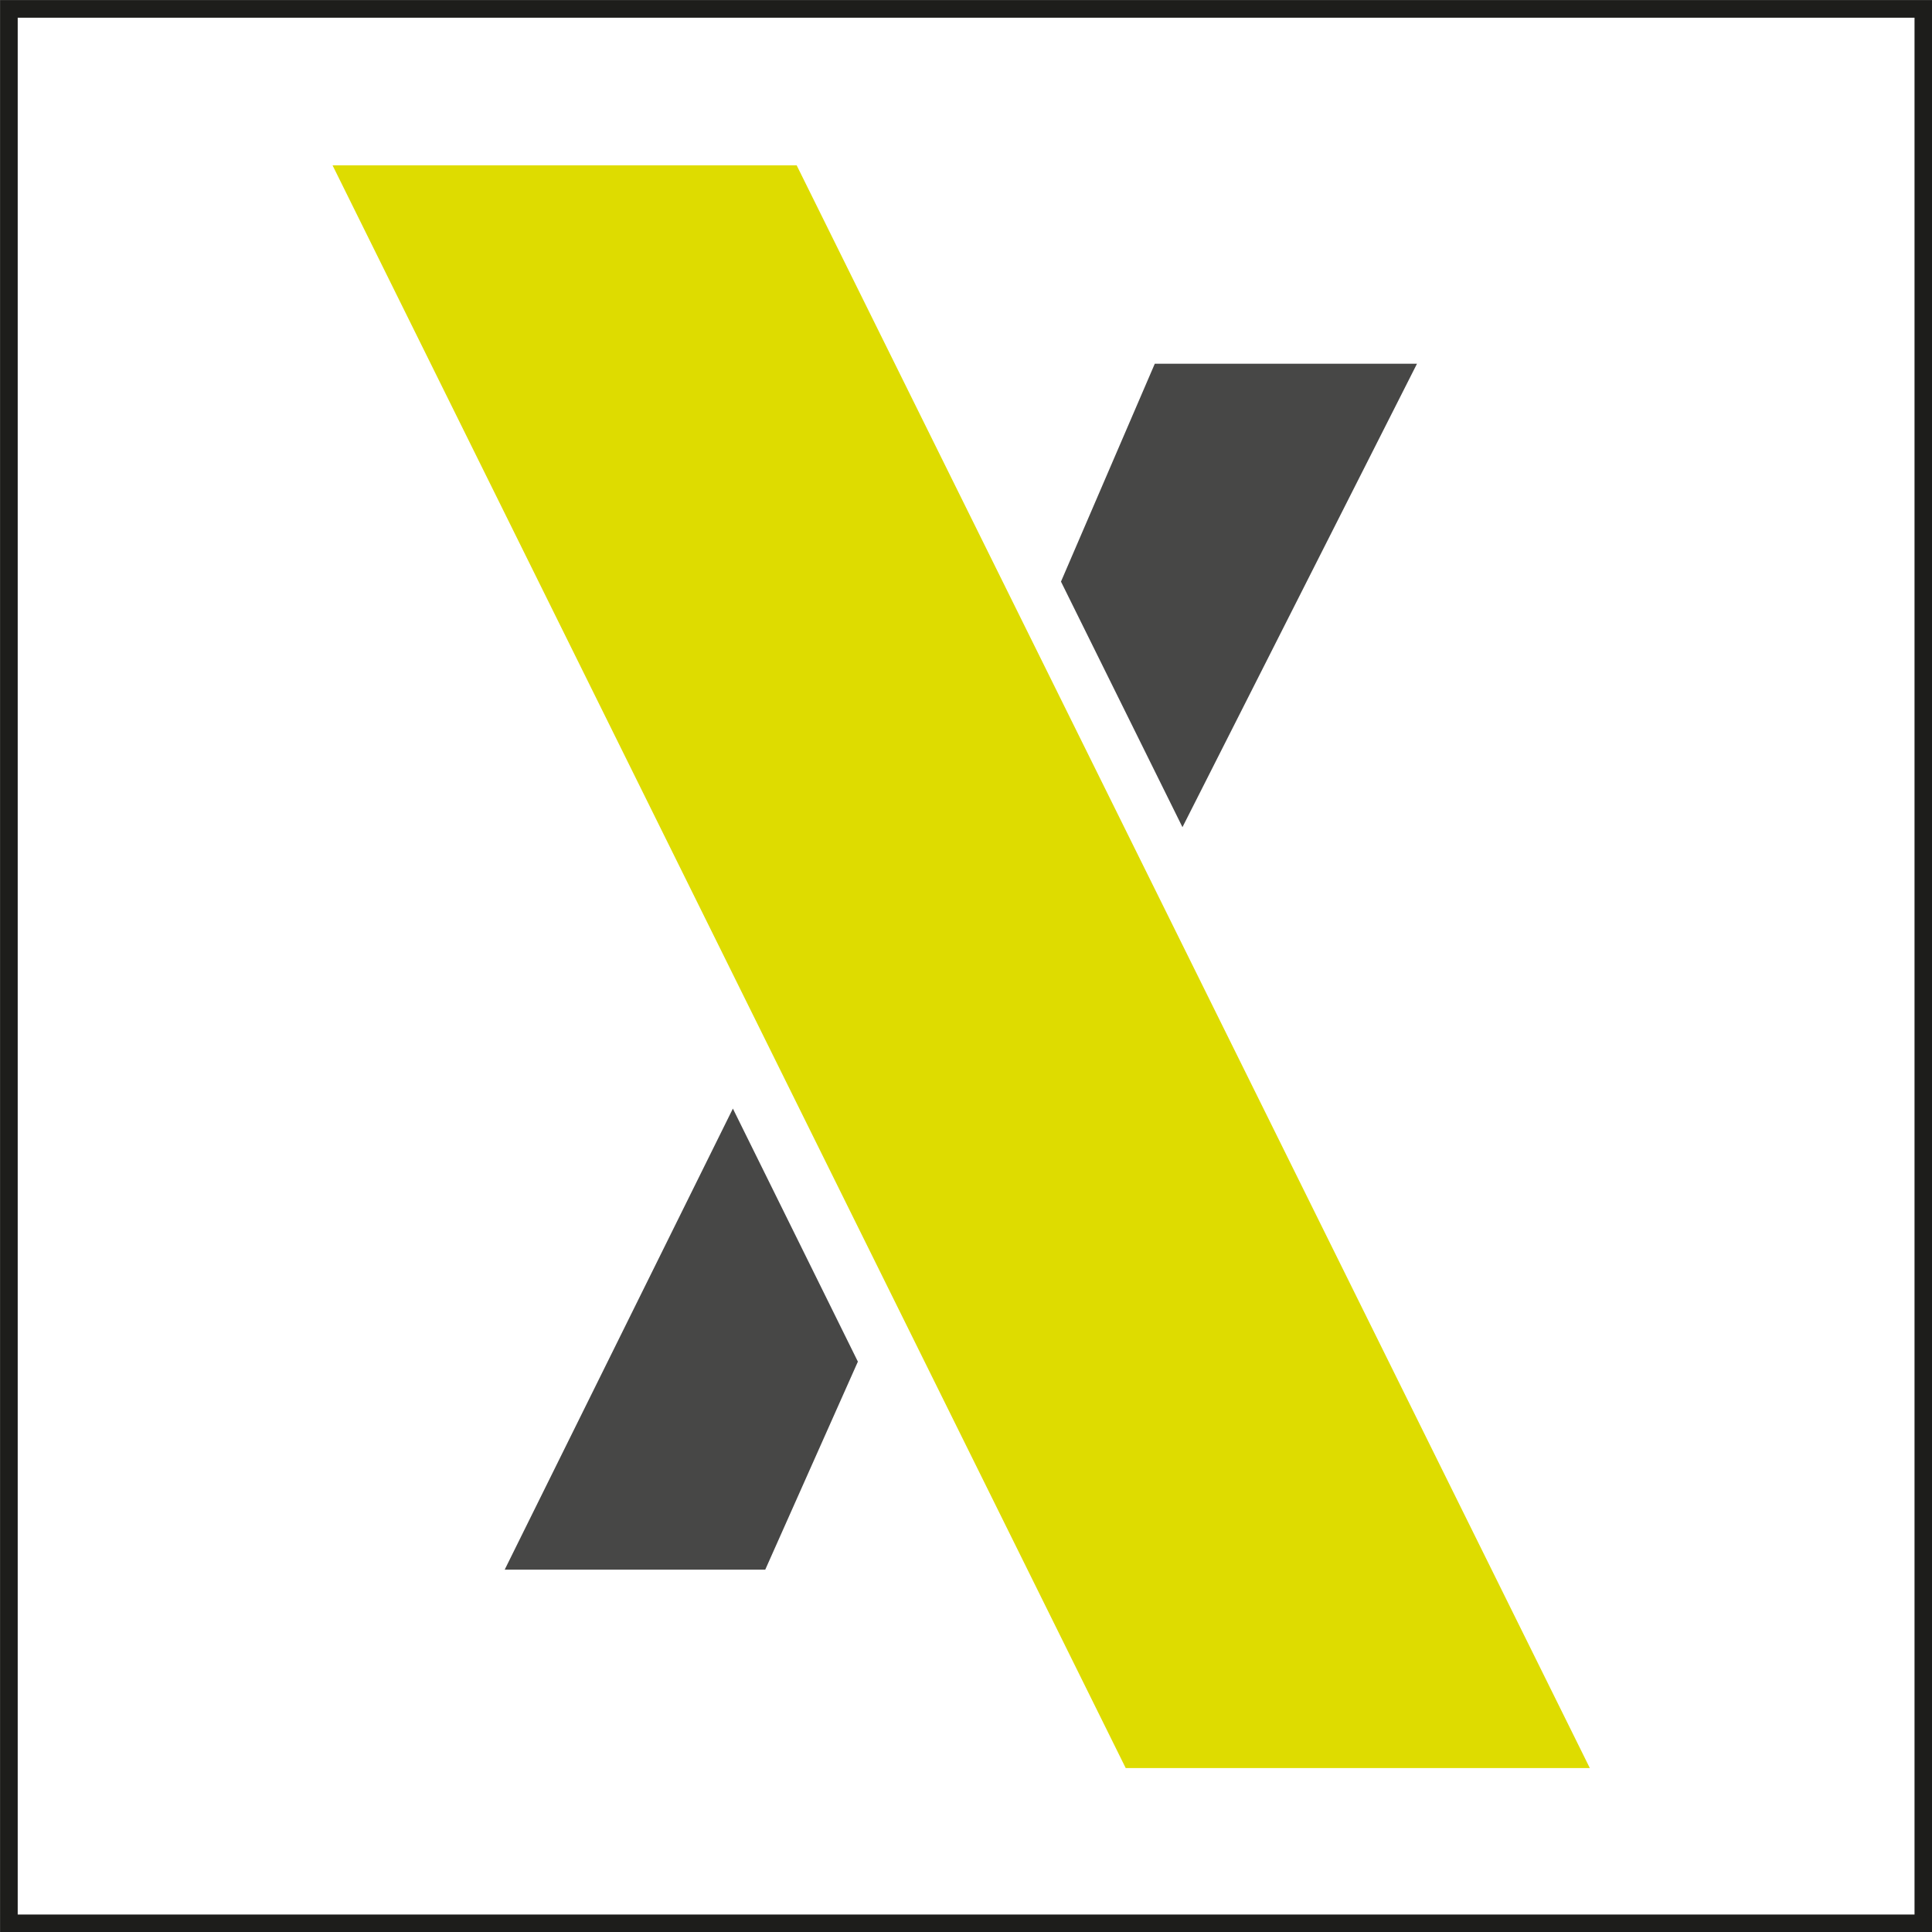
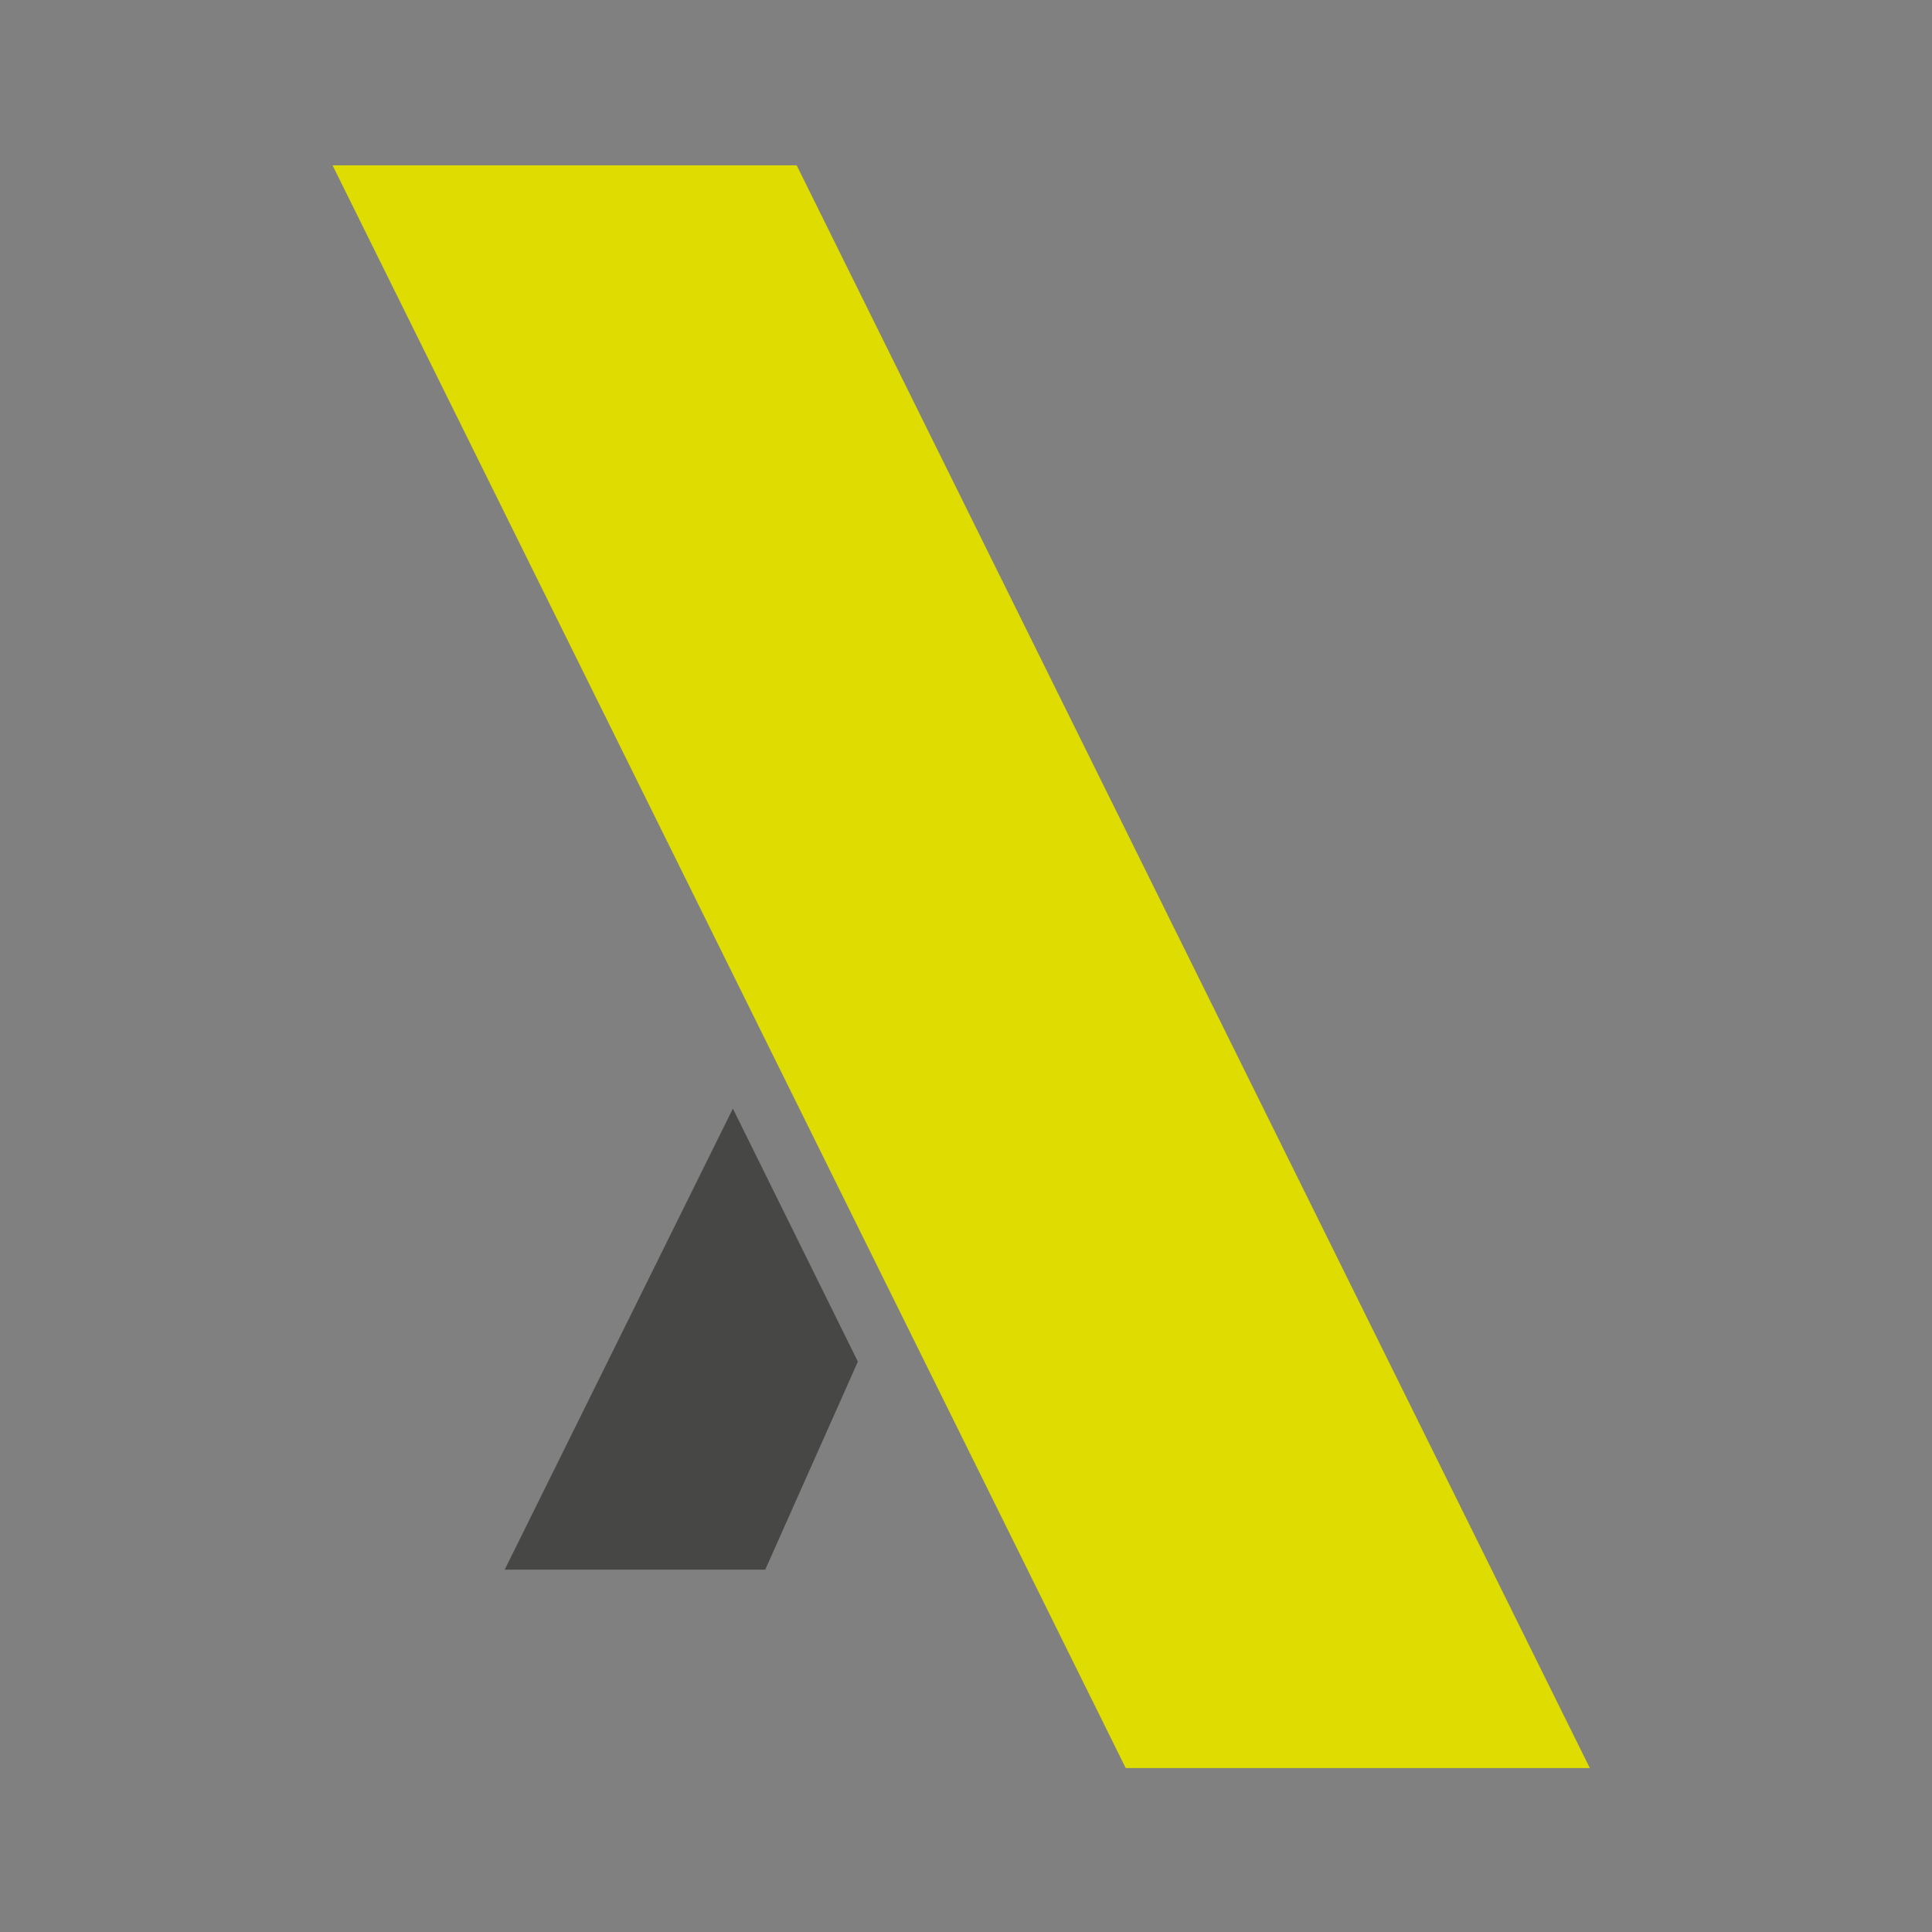
<svg xmlns="http://www.w3.org/2000/svg" id="Ebene_1" data-name="Ebene 1" viewBox="0 0 82.38 82.38">
  <rect x="0" y="0" width="82.38" height="82.38" fill="#808080" stroke="none" />
  <defs>
    <style>.cls-1{fill:#fff;stroke:#1d1d1b;stroke-width:0.75px;}.cls-2{fill:#474746;}.cls-3{fill:#dedc00;}</style>
  </defs>
  <title>connexis</title>
-   <rect class="cls-1" x="0.38" y="0.38" width="81.63" height="81.63" />
-   <path class="cls-2" d="M168.61,160.66l-4,9.29,5.18,10.47,10-19.76Zm-27.7,51.42H152l3.95-8.87-5.33-10.79-9.73,19.66Z" transform="translate(-119.37 -145.15)" />
+   <path class="cls-2" d="M168.61,160.66Zm-27.7,51.42H152l3.95-8.87-5.33-10.79-9.73,19.66Z" transform="translate(-119.37 -145.15)" />
  <polygon class="cls-3" points="14.18 7.05 48 75.39 67.79 75.39 33.97 7.05 14.18 7.05 14.18 7.05" />
</svg>